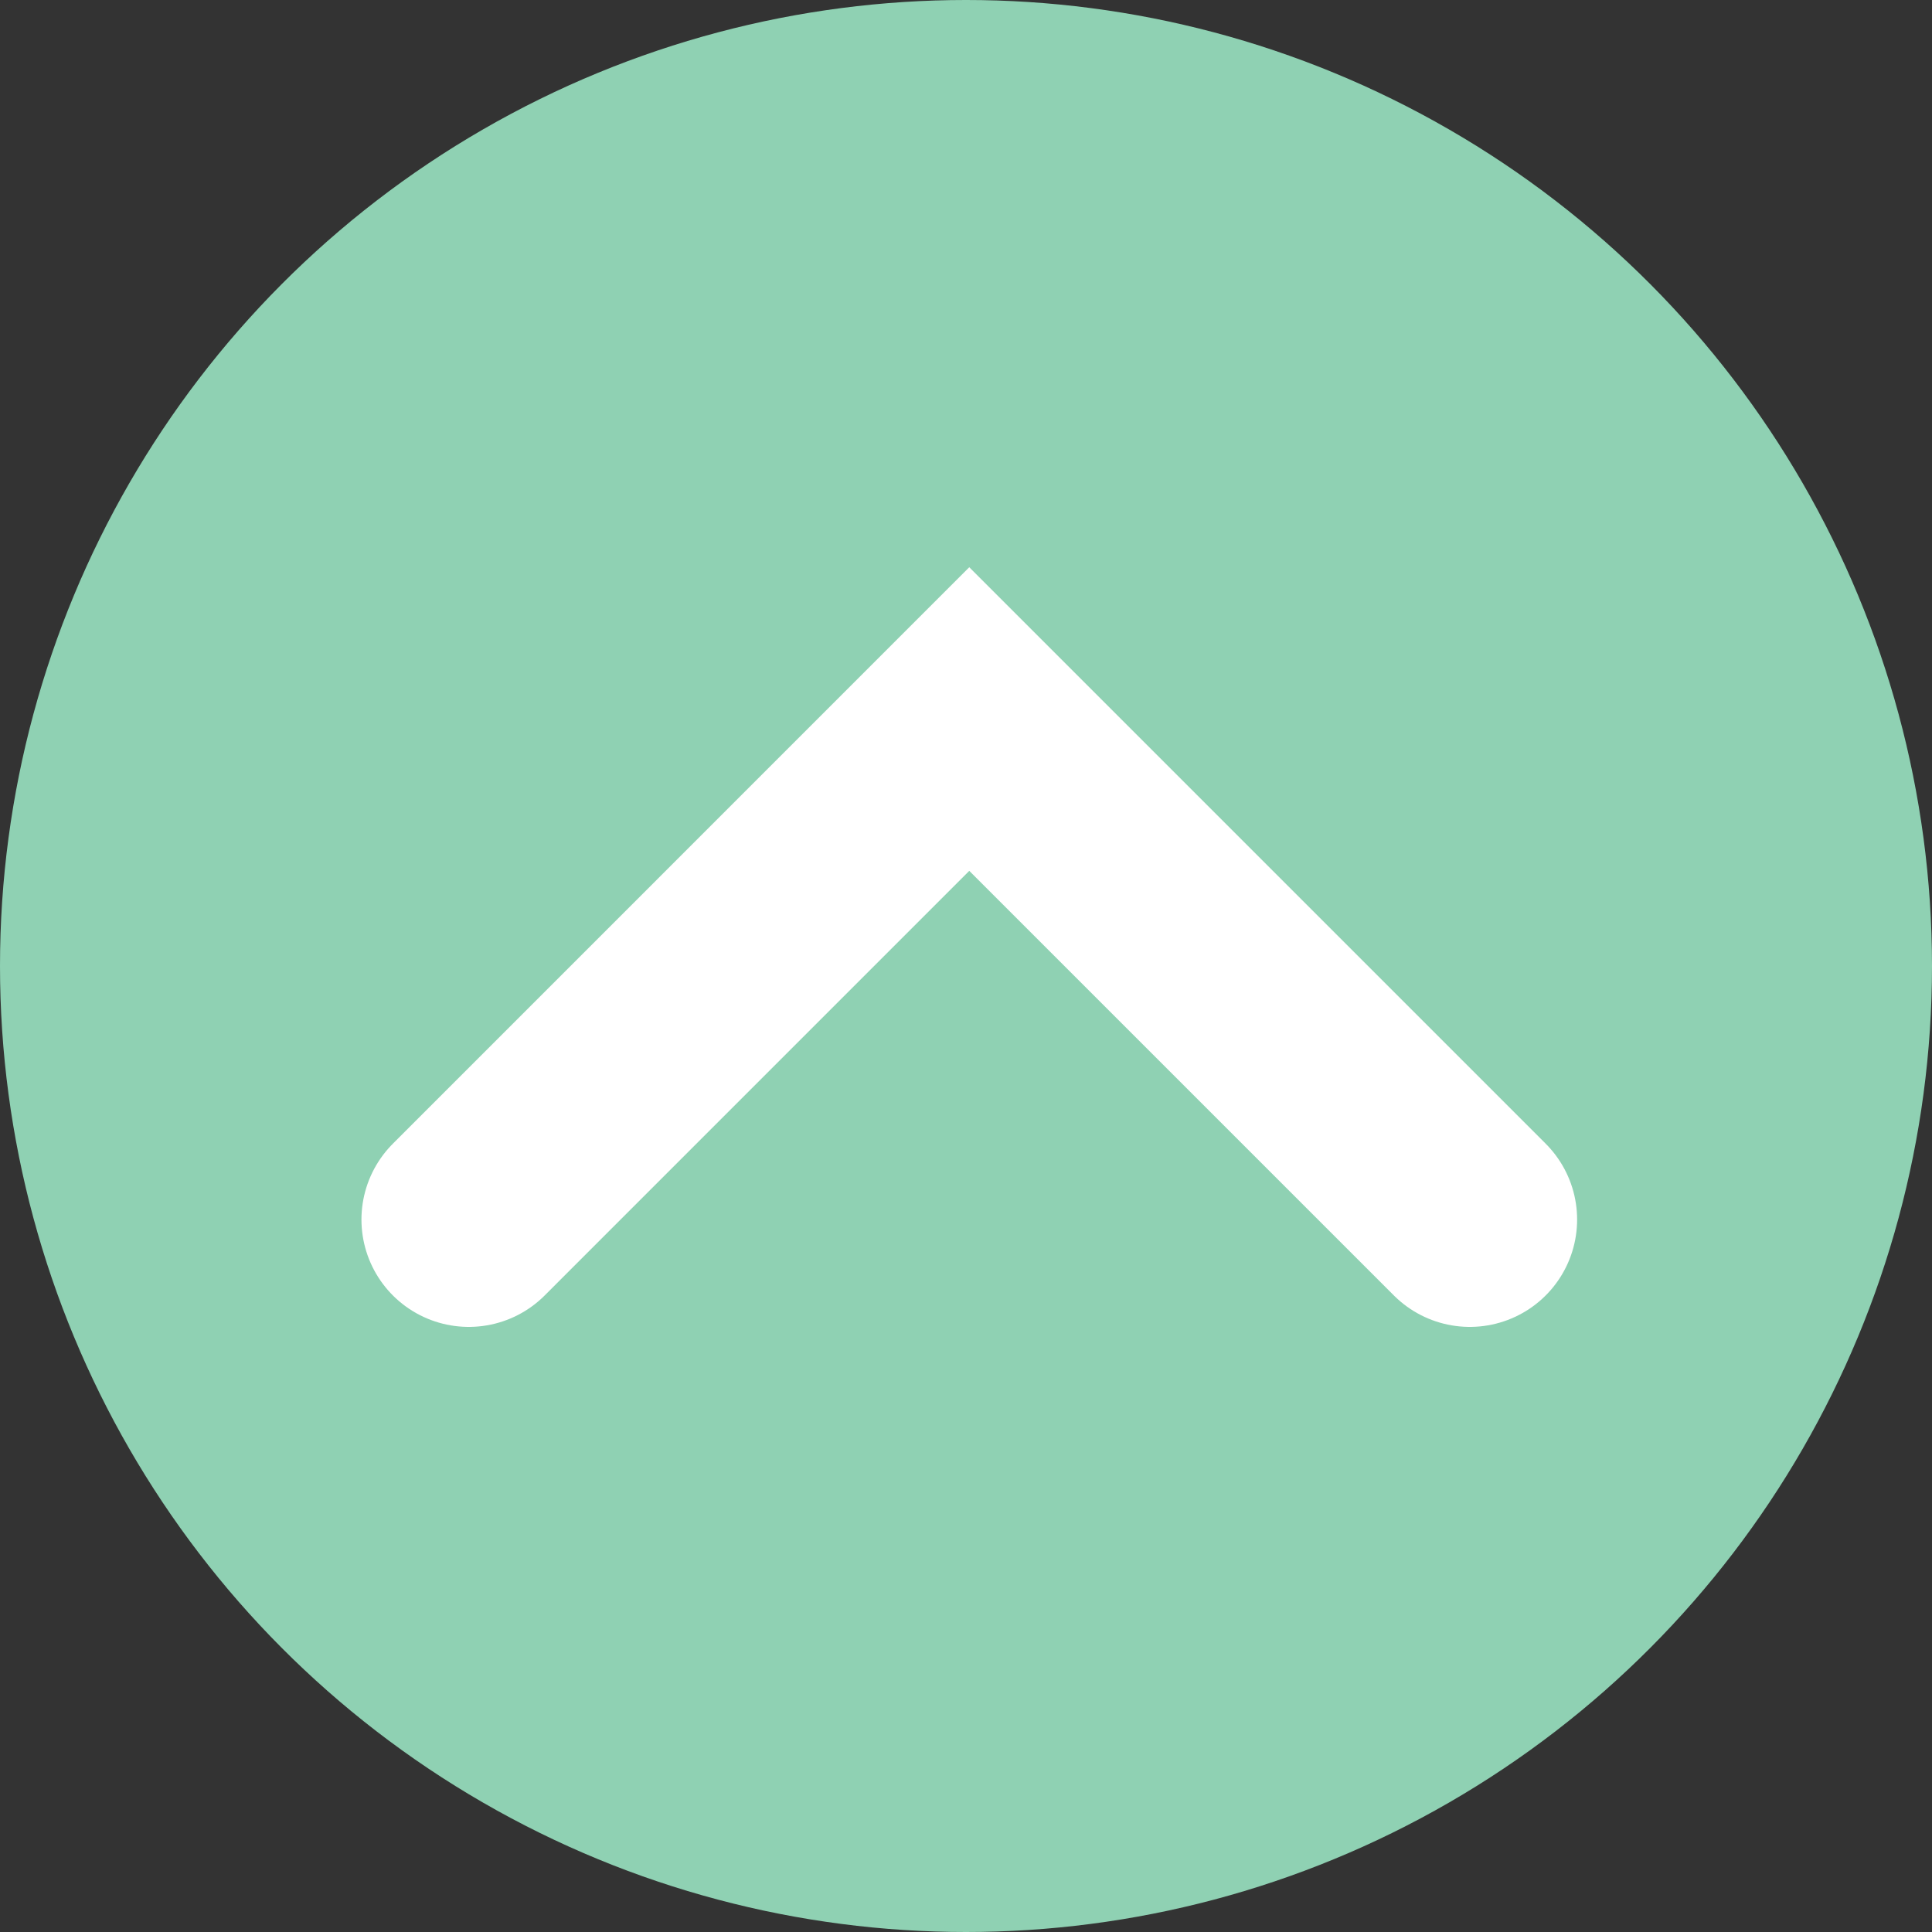
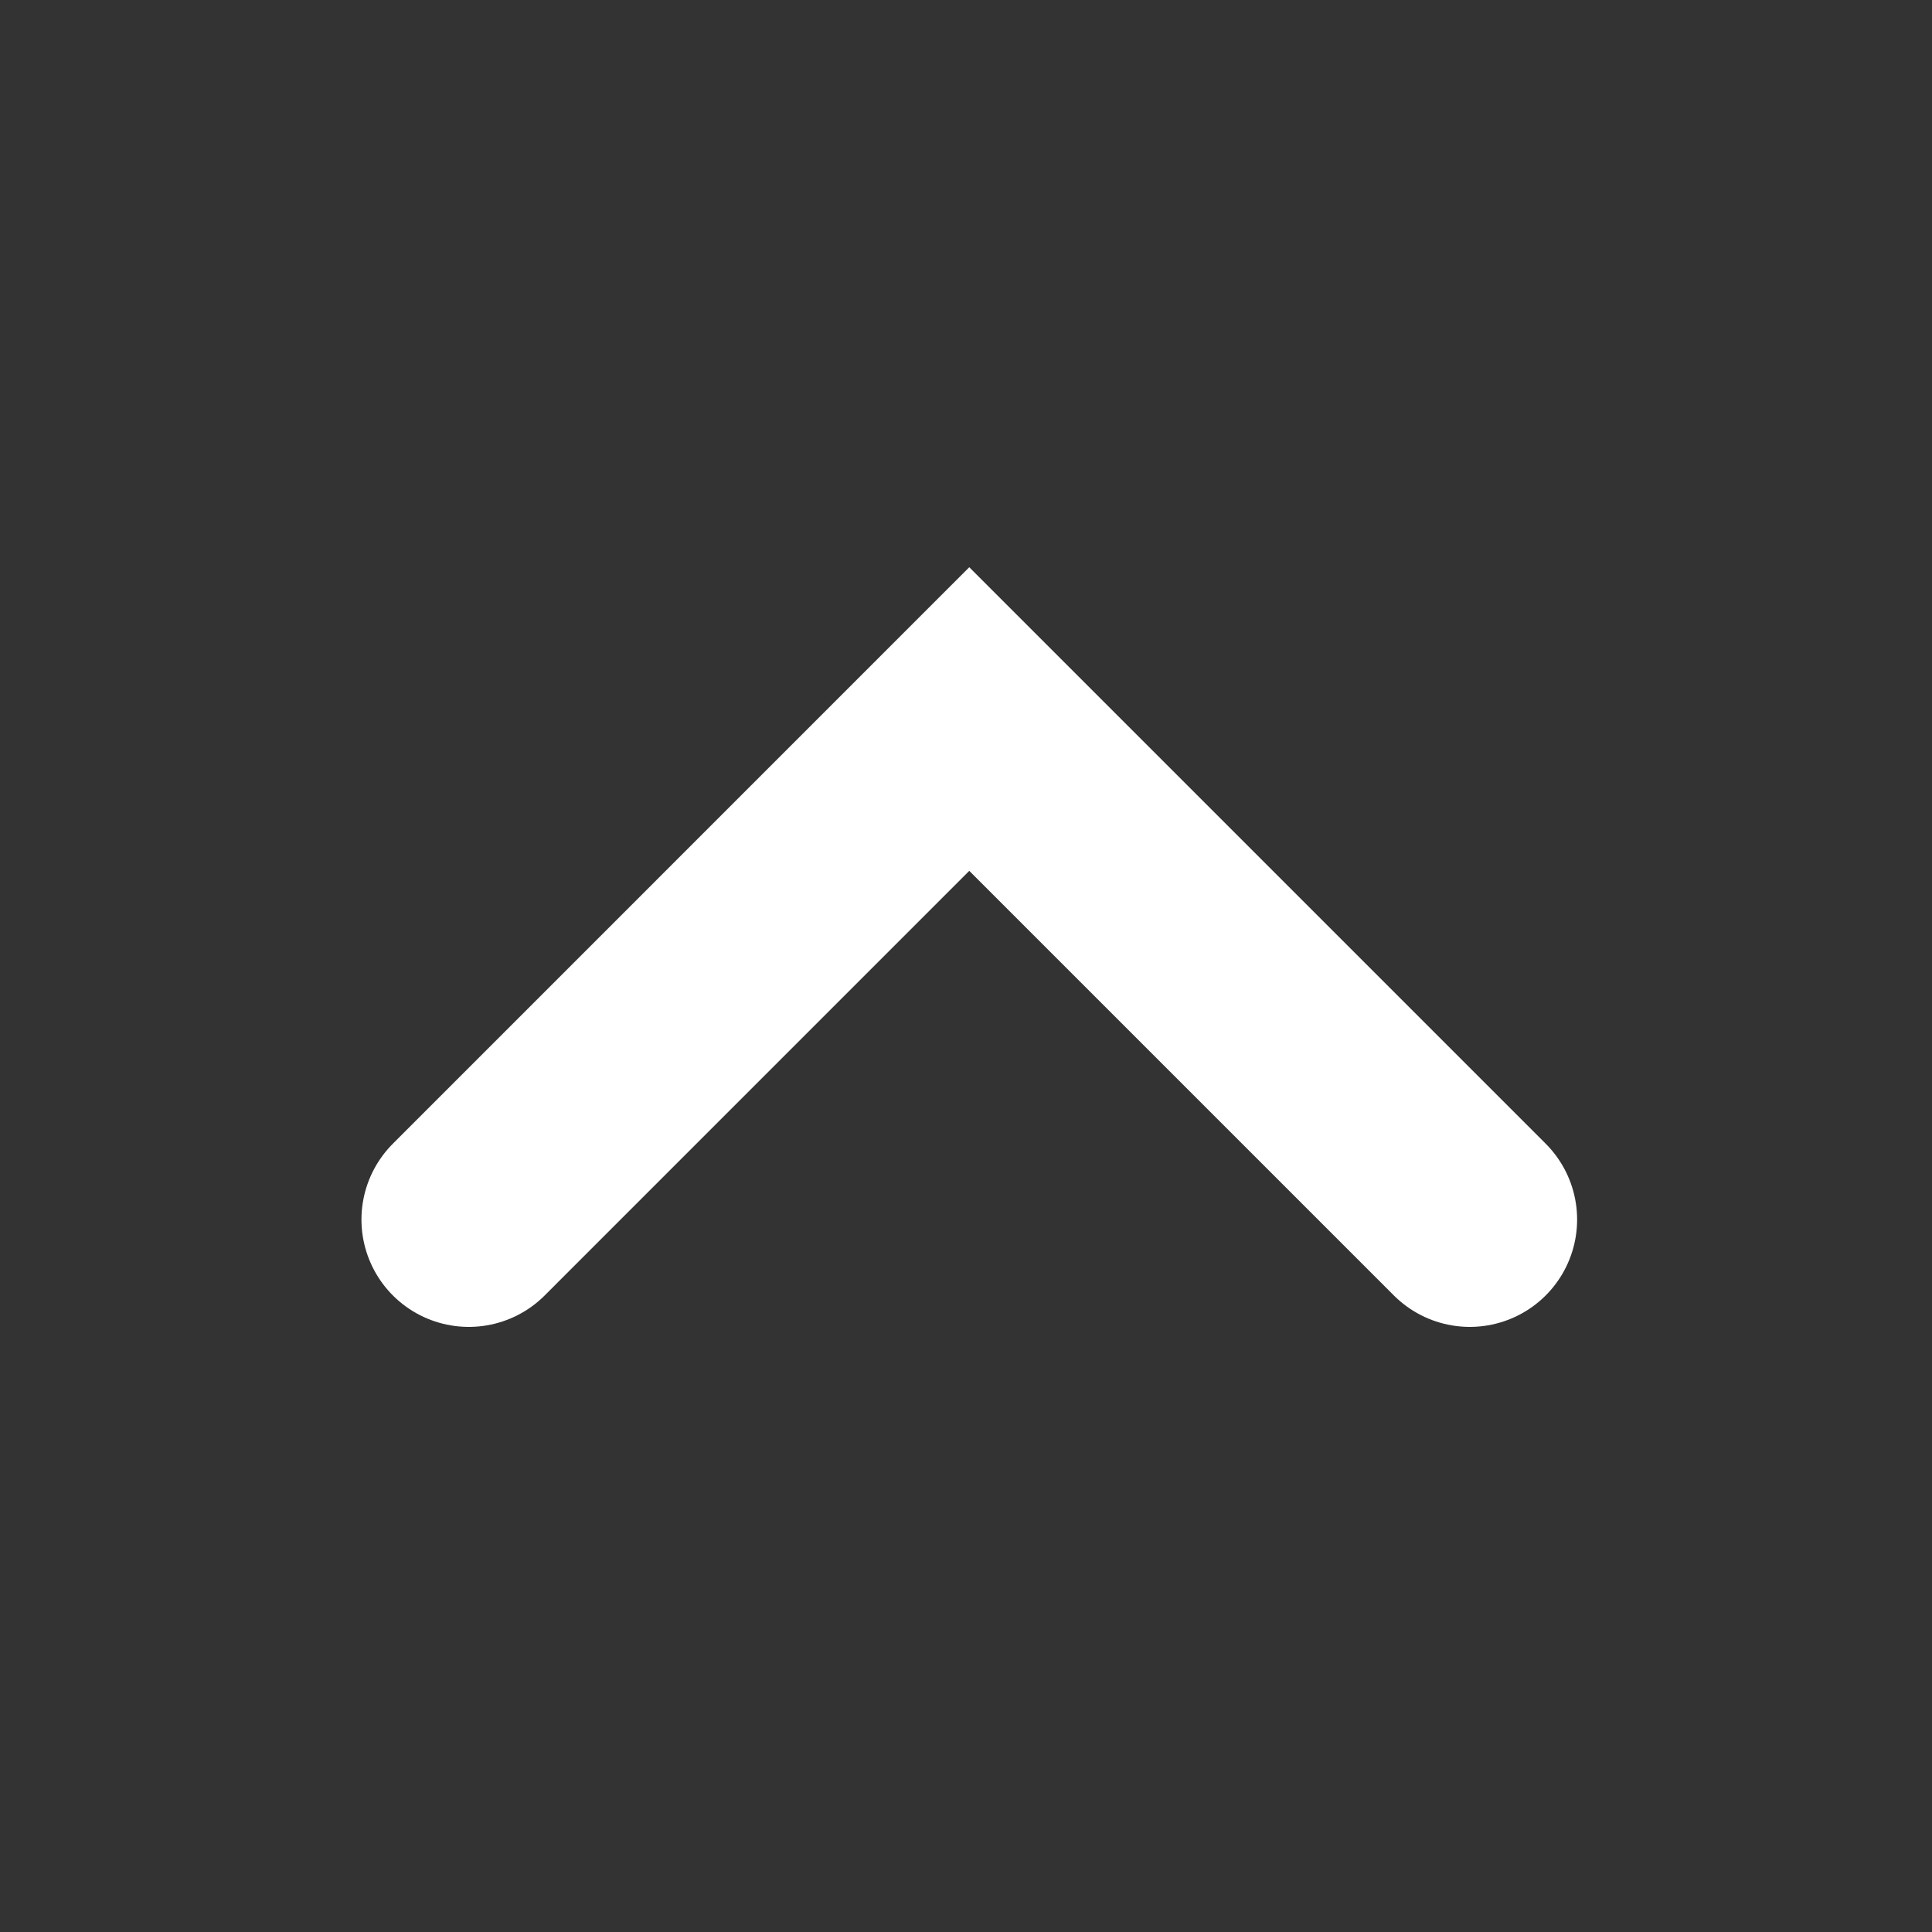
<svg xmlns="http://www.w3.org/2000/svg" width="45" height="45" viewBox="0 0 45 45">
  <rect x="0" y="0" width="45" height="45" fill="#333333" stroke="none" />
  <g id="Group_735" data-name="Group 735" transform="translate(-1718 -6352)">
-     <circle id="Ellipse_39" data-name="Ellipse 39" cx="22.5" cy="22.5" r="22.5" transform="translate(1718 6352)" fill="#8fd1b3" />
    <path id="Path_2855" data-name="Path 2855" d="M1760.56,6428.938l11.657-11.658,11.658,11.658" transform="translate(-31.641 -48.532)" fill="none" stroke="#fff" stroke-linecap="round" stroke-miterlimit="10" stroke-width="5" />
  </g>
</svg>